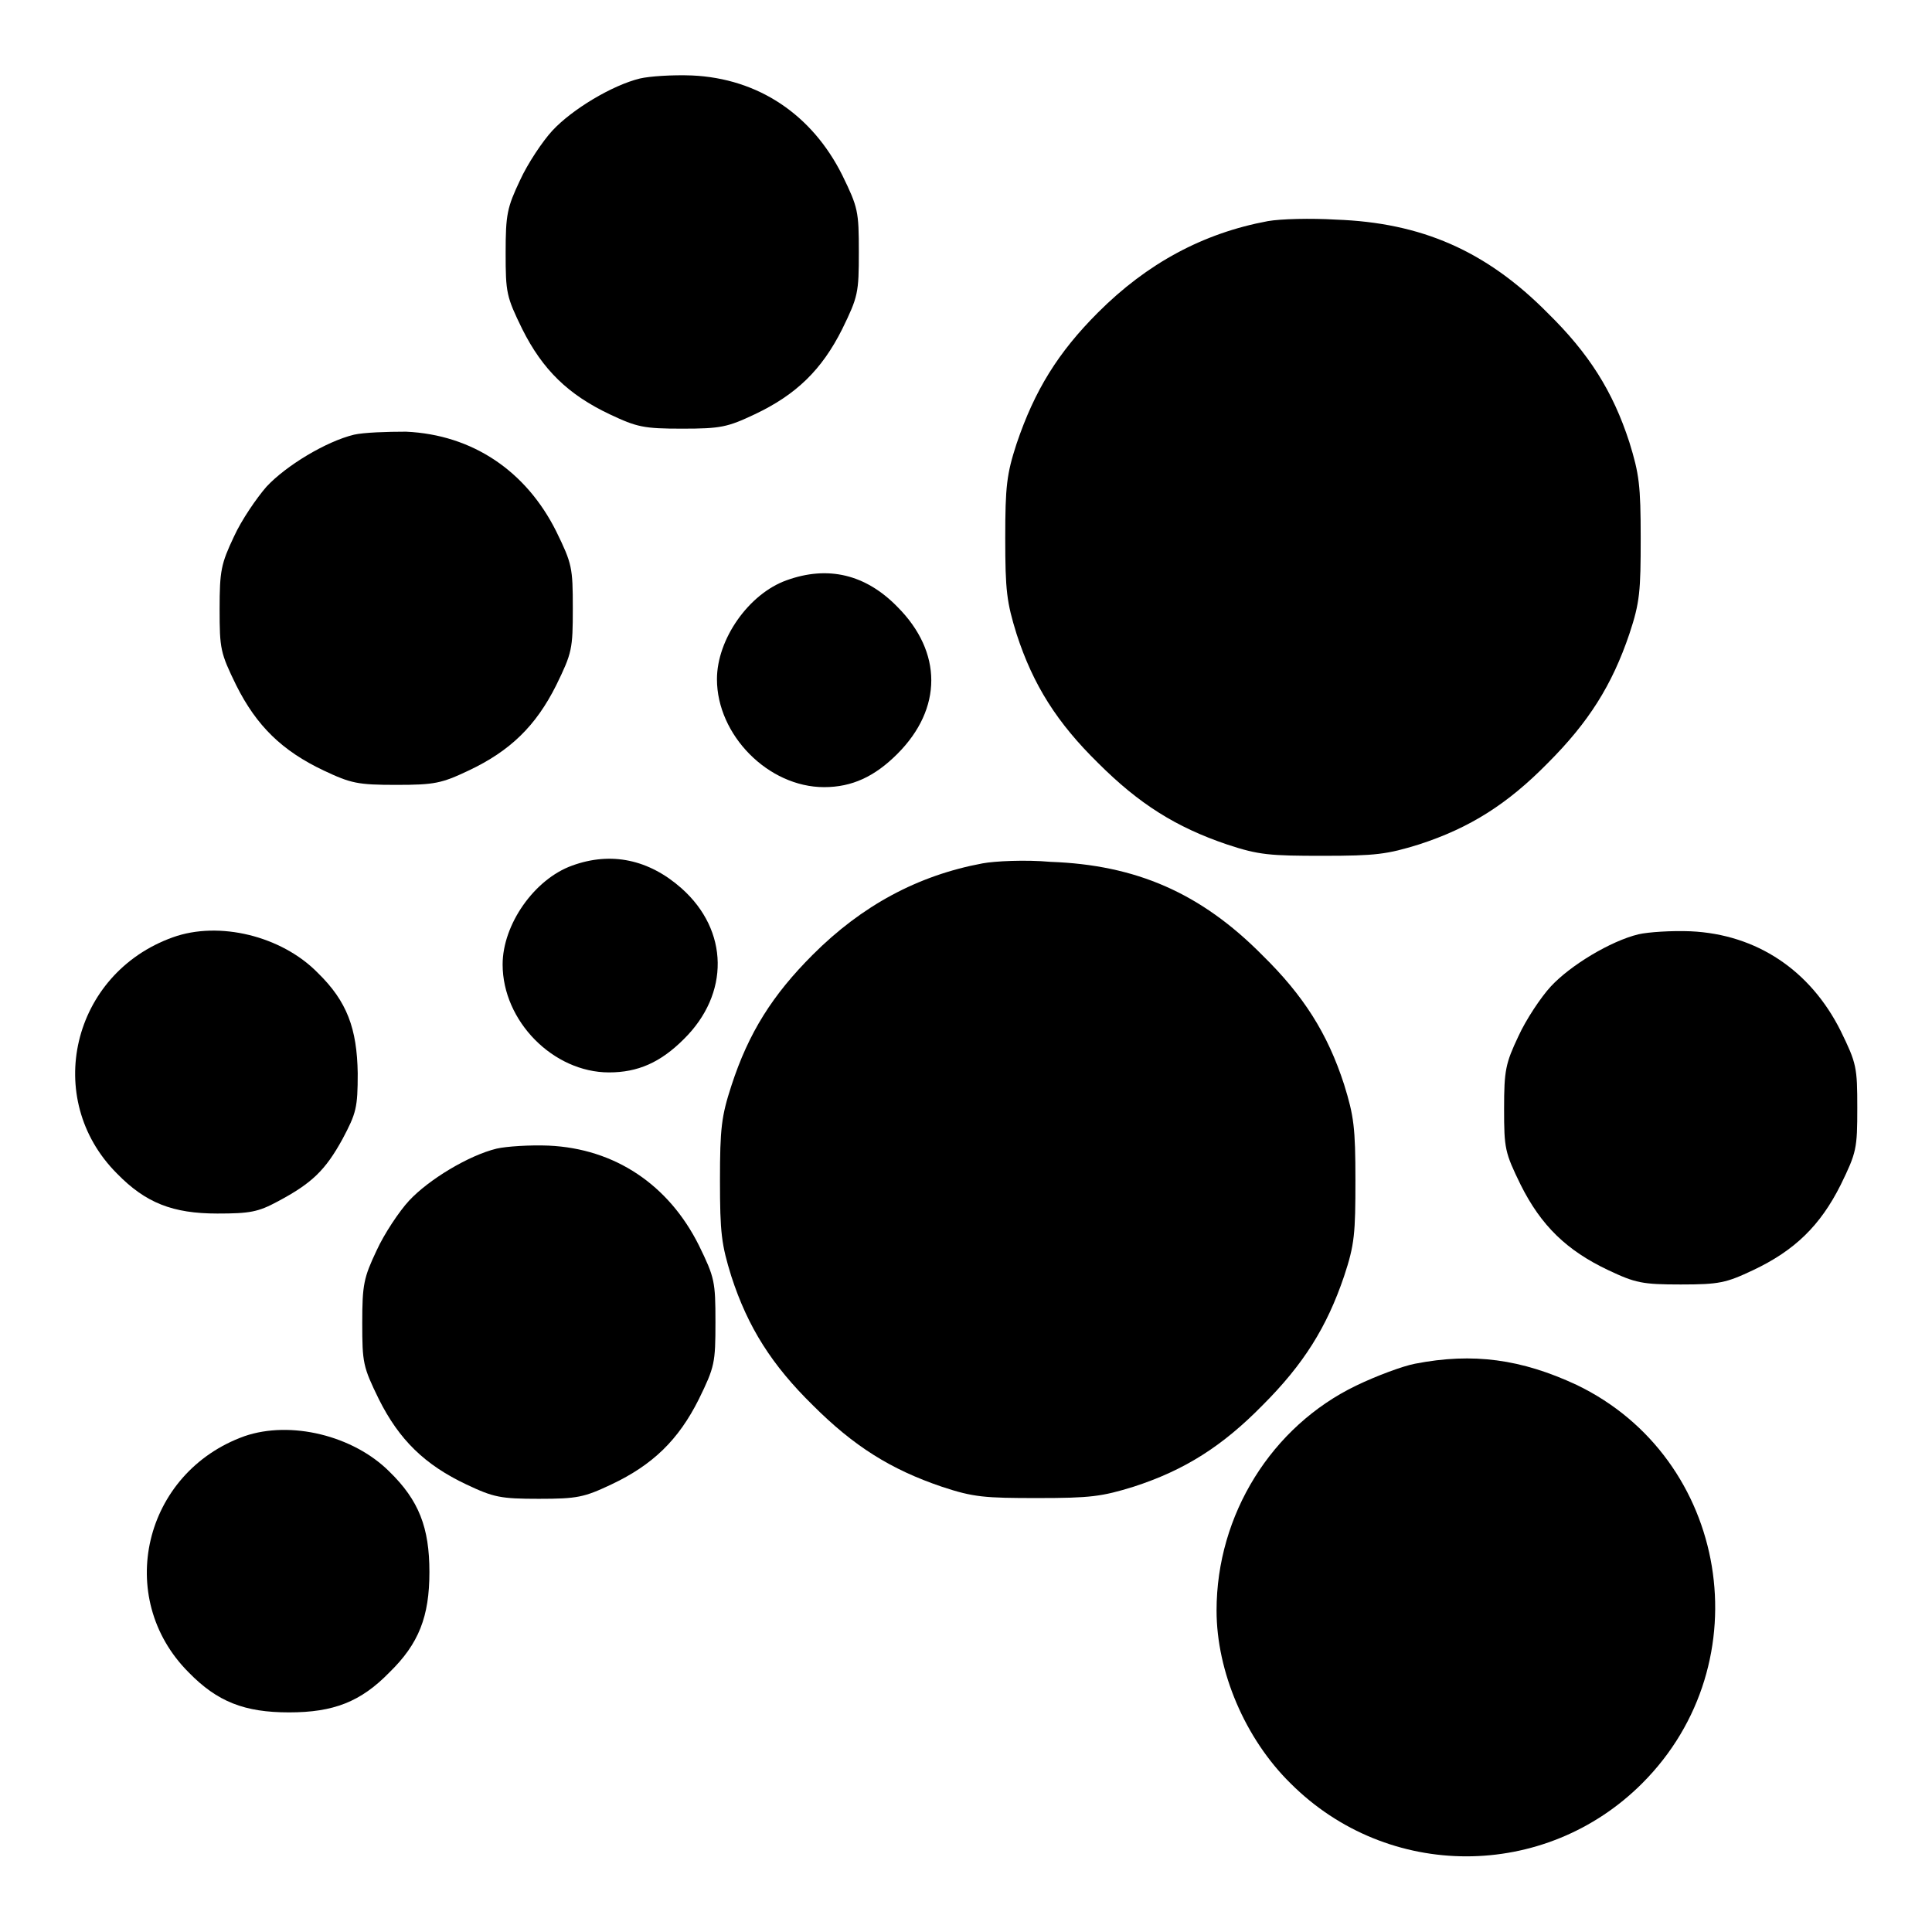
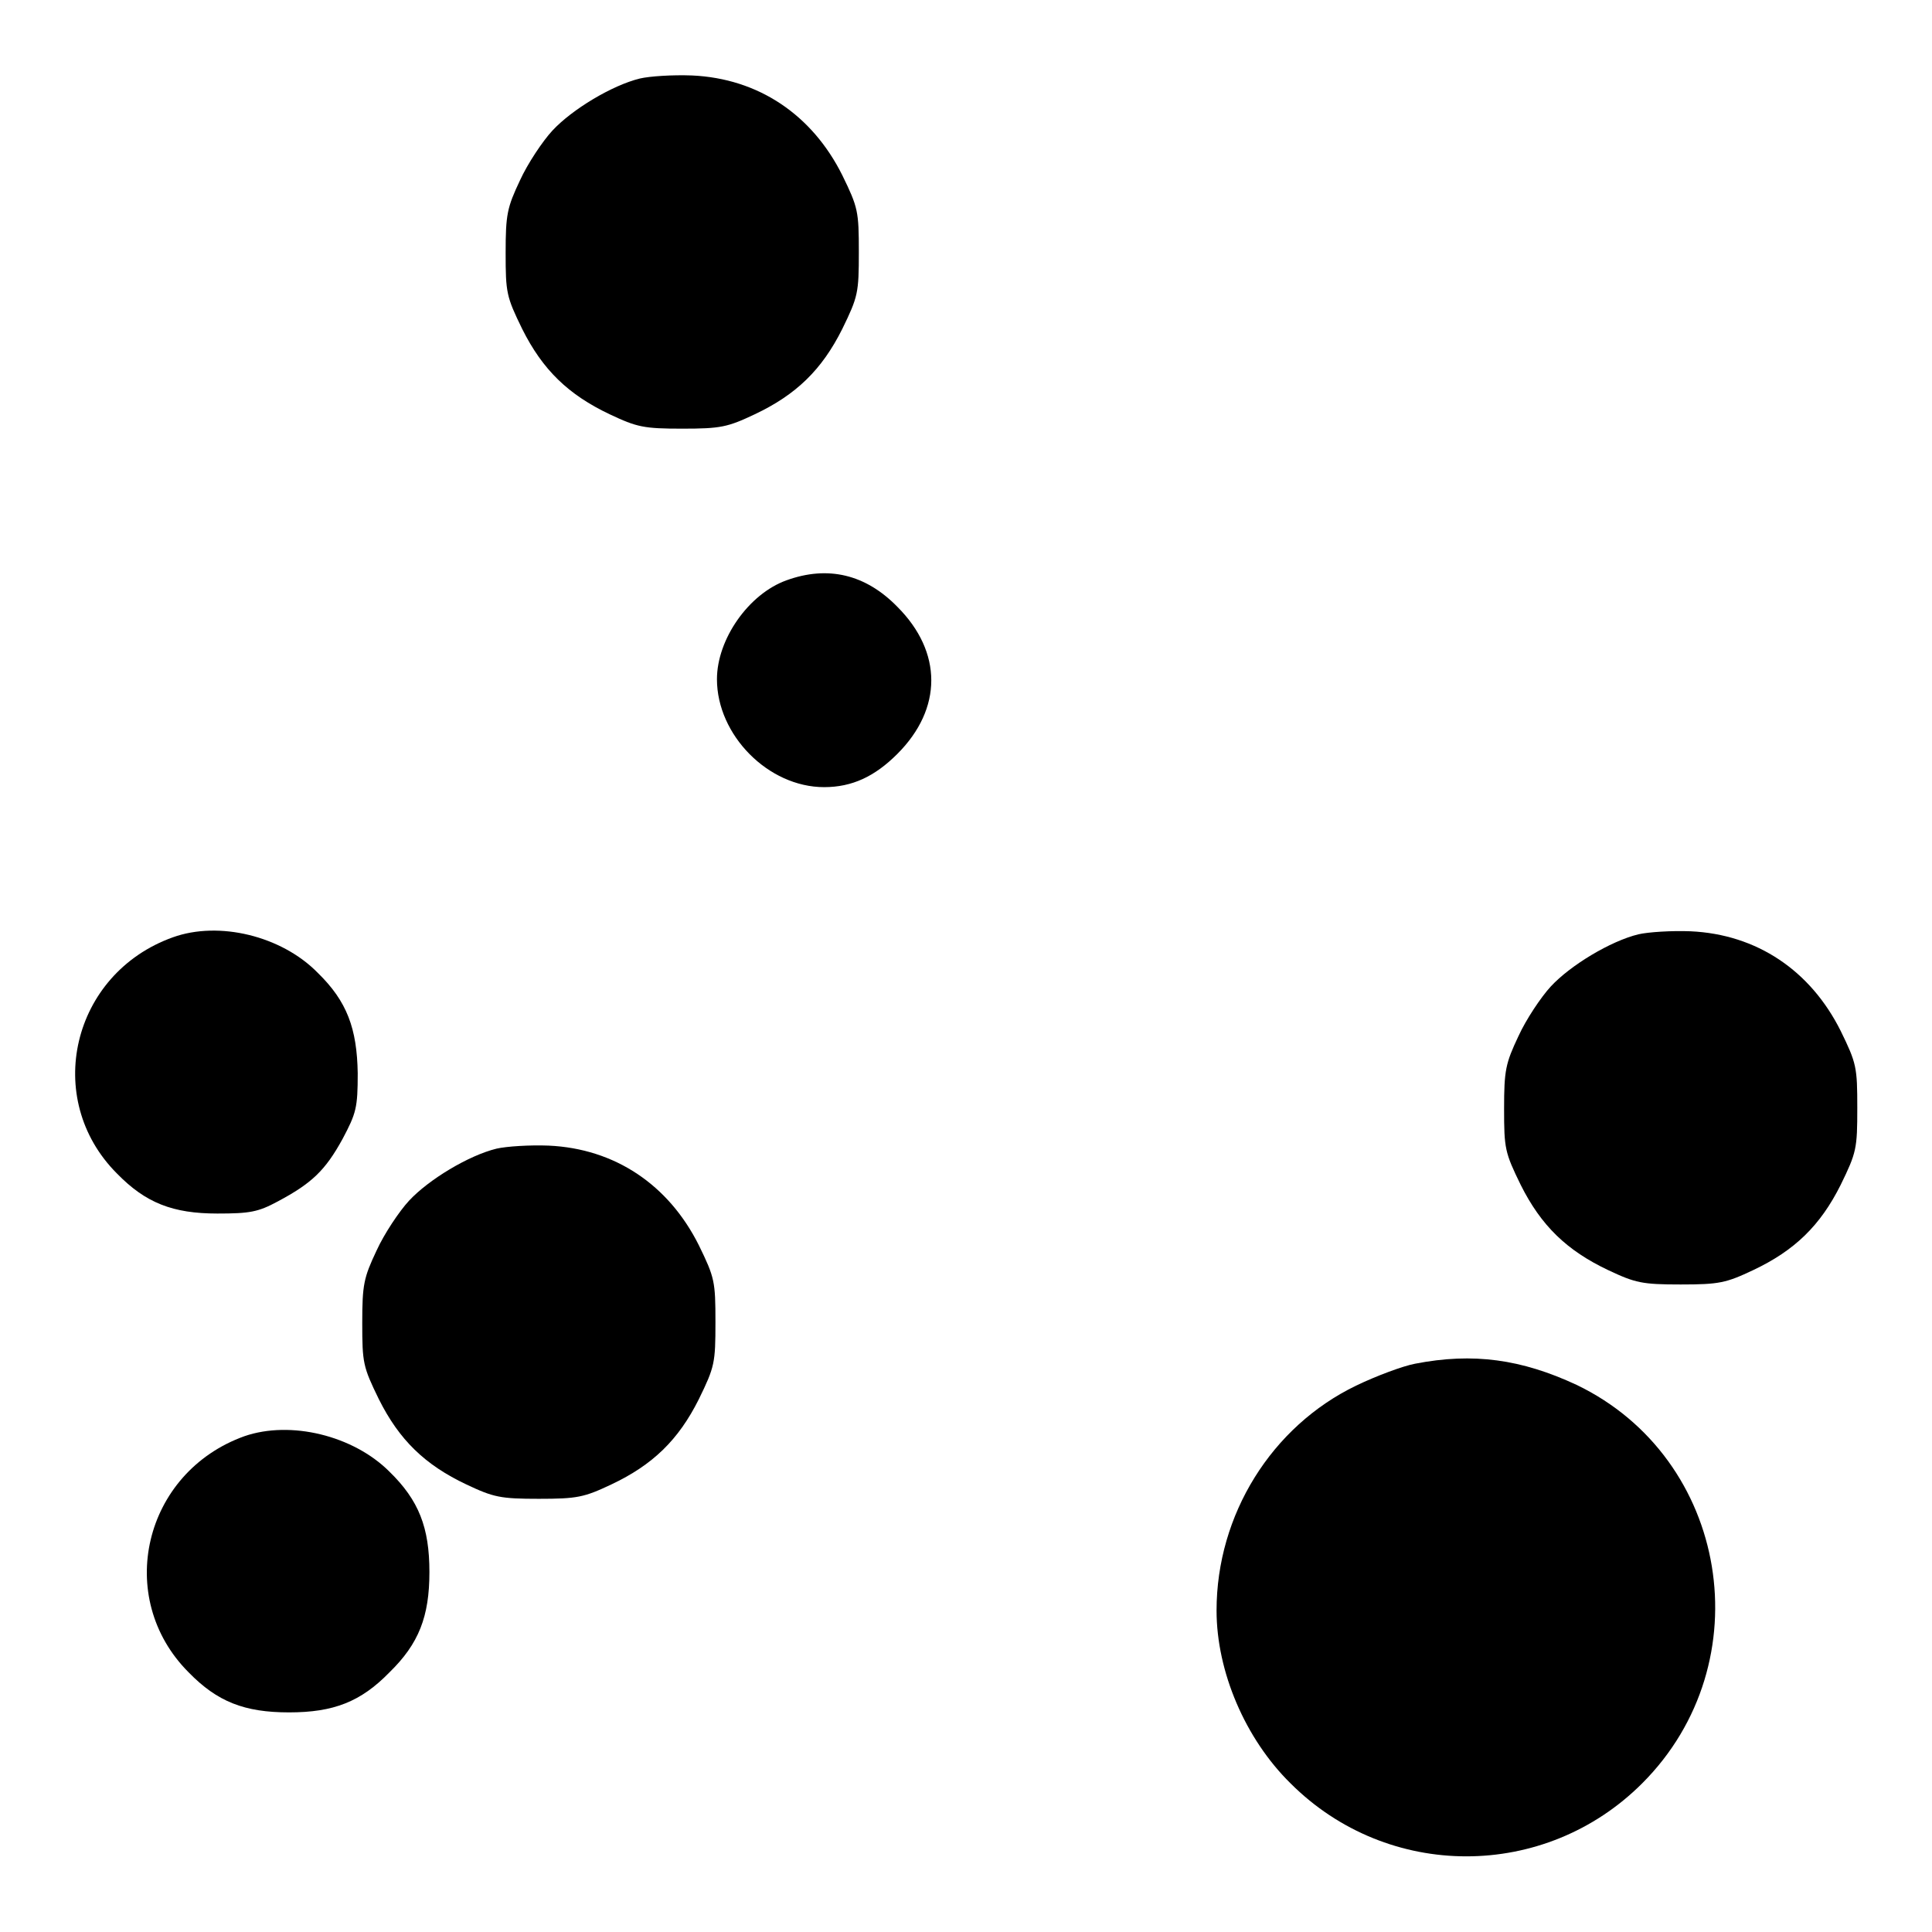
<svg xmlns="http://www.w3.org/2000/svg" version="1.1" x="0px" y="0px" viewBox="0 0 256 256" enable-background="new 0 0 256 256" xml:space="preserve">
  <g>
    <g>
      <g>
        <path fill="#000000" d="M84.8,10.4c-3.7,0.9-9,4.1-11.6,6.9c-1.3,1.4-3.3,4.4-4.3,6.6c-1.7,3.6-1.9,4.5-1.9,9.6c0,5.3,0.1,5.8,2.2,10.1c2.7,5.4,6.1,8.7,11.6,11.3c3.6,1.7,4.5,1.9,9.6,1.9c5.1,0,6-0.2,9.6-1.9c5.5-2.6,8.9-5.9,11.6-11.3c2.1-4.3,2.2-4.8,2.2-10.2c0-5.4-0.1-5.9-2.2-10.2c-4-8-11.1-12.8-19.9-13.2C89.1,9.9,86.1,10.1,84.8,10.4z" />
-         <path fill="#000000" d="M168,29.3c-8.6,1.6-16,5.6-22.5,12.1c-5.3,5.3-8.4,10.3-10.8,17.4c-1.3,4-1.5,5.6-1.5,12.5c0,7,0.2,8.5,1.5,12.7c2.2,6.8,5.4,11.8,10.8,17.1c5.4,5.4,10.3,8.5,17.1,10.8c4.2,1.4,5.7,1.5,12.7,1.5c7,0,8.5-0.2,12.7-1.5c6.8-2.2,11.8-5.4,17.1-10.8c5.4-5.4,8.5-10.3,10.8-17.1c1.4-4.2,1.5-5.7,1.5-12.7c0-7-0.2-8.5-1.5-12.7c-2.2-6.8-5.4-11.8-10.8-17.1c-8.2-8.3-16.8-12-28.1-12.4C173.7,28.9,169.7,29,168,29.3z" />
-         <path fill="#000000" d="M46.9,57.6c-3.7,0.9-9,4.1-11.6,6.9C34,66,32,68.9,31,71.1c-1.7,3.6-1.9,4.5-1.9,9.6c0,5.3,0.1,5.8,2.2,10.1c2.7,5.4,6.1,8.7,11.6,11.3c3.6,1.7,4.5,1.9,9.6,1.9s6-0.2,9.6-1.9c5.5-2.6,8.9-5.9,11.6-11.3c2.1-4.3,2.2-4.8,2.2-10.2c0-5.4-0.1-5.9-2.2-10.2c-4-8-11.1-12.8-19.9-13.2C51.3,57.2,48.2,57.3,46.9,57.6z" />
        <path fill="#000000" d="M104.2,76.9c-5,1.8-9.2,7.8-9.2,13.1c0,7.4,6.8,14.3,14.2,14.3c3.7,0,6.7-1.4,9.7-4.4c6-6,6-13.5,0-19.5C114.7,76.1,109.7,74.9,104.2,76.9z" />
-         <path fill="#000000" d="M75.8,114.7c-5,1.8-9.2,7.8-9.2,13.1c0,7.5,6.7,14.3,14.1,14.3c3.8,0,6.8-1.3,9.9-4.4c6.1-6,6-14.4-0.3-20C86,113.9,81,112.8,75.8,114.7z" />
-         <path fill="#000000" d="M130.2,114.4c-8.6,1.6-16,5.6-22.5,12.1c-5.3,5.3-8.5,10.3-10.8,17.4c-1.3,4-1.5,5.6-1.5,12.5c0,7,0.2,8.5,1.5,12.7c2.2,6.8,5.4,11.8,10.8,17.1c5.4,5.4,10.3,8.5,17.1,10.8c4.2,1.4,5.7,1.5,12.7,1.5c7,0,8.5-0.2,12.7-1.5c6.8-2.2,11.8-5.4,17.1-10.8c5.4-5.4,8.5-10.3,10.8-17.1c1.4-4.2,1.5-5.7,1.5-12.7c0-7-0.2-8.5-1.5-12.7c-2.2-6.8-5.4-11.8-10.8-17.1c-8.2-8.3-16.8-12-28.1-12.4C135.9,113.9,131.8,114.1,130.2,114.4z" />
        <path fill="#000000" d="M22.9,124.2c-13.4,4.8-17.3,21.4-7.4,31.3c3.8,3.9,7.4,5.3,13.3,5.3c4.3,0,5.4-0.2,8-1.6c4.5-2.4,6.3-4.1,8.6-8.3c1.8-3.4,2-4.1,2-8.7c-0.1-5.9-1.4-9.5-5.3-13.3C37.3,124,29,122,22.9,124.2z" />
        <path fill="#000000" d="M217.1,123.8c-3.7,0.9-9,4.1-11.6,6.9c-1.3,1.4-3.3,4.4-4.3,6.6c-1.7,3.6-1.9,4.5-1.9,9.6c0,5.3,0.1,5.8,2.2,10.1c2.7,5.4,6.1,8.7,11.6,11.3c3.6,1.7,4.5,1.9,9.6,1.9s6-0.2,9.6-1.9c5.5-2.6,8.9-5.9,11.6-11.3c2.1-4.3,2.2-4.8,2.2-10.2c0-5.4-0.1-5.9-2.2-10.2c-4-8-11.1-12.8-19.9-13.2C221.5,123.3,218.4,123.5,217.1,123.8z" />
        <path fill="#000000" d="M65.8,152.2c-3.7,0.9-9,4.1-11.6,6.9c-1.3,1.4-3.3,4.4-4.3,6.6c-1.7,3.6-1.9,4.5-1.9,9.6c0,5.3,0.1,5.8,2.2,10.1c2.7,5.4,6.1,8.7,11.6,11.3c3.6,1.7,4.5,1.9,9.6,1.9s6-0.2,9.6-1.9c5.5-2.6,8.9-5.9,11.6-11.3c2.1-4.3,2.2-4.8,2.2-10.2c0-5.4-0.1-5.9-2.2-10.2c-4-8-11.1-12.8-19.9-13.2C70.2,151.7,67.1,151.9,65.8,152.2z" />
        <path fill="#000000" d="M187.5,180.7c-1.6,0.3-5.1,1.6-7.8,2.9c-11.2,5.4-18.5,17.1-18.5,29.8c0,8.1,3.8,17,9.8,22.9c12.9,12.9,33.7,12.9,46.6,0c16-16,11.5-43.1-8.7-52.8C201.6,180.1,195.2,179.2,187.5,180.7z" />
        <path fill="#000000" d="M32.4,190.3c-13.4,4.8-17.3,21.4-7.4,31.3c3.8,3.9,7.4,5.3,13.3,5.3c5.9,0,9.5-1.4,13.3-5.3c3.9-3.8,5.3-7.4,5.3-13.3c0-5.9-1.4-9.5-5.3-13.3C46.8,190.2,38.5,188.2,32.4,190.3z" />
      </g>
    </g>
  </g>
</svg>